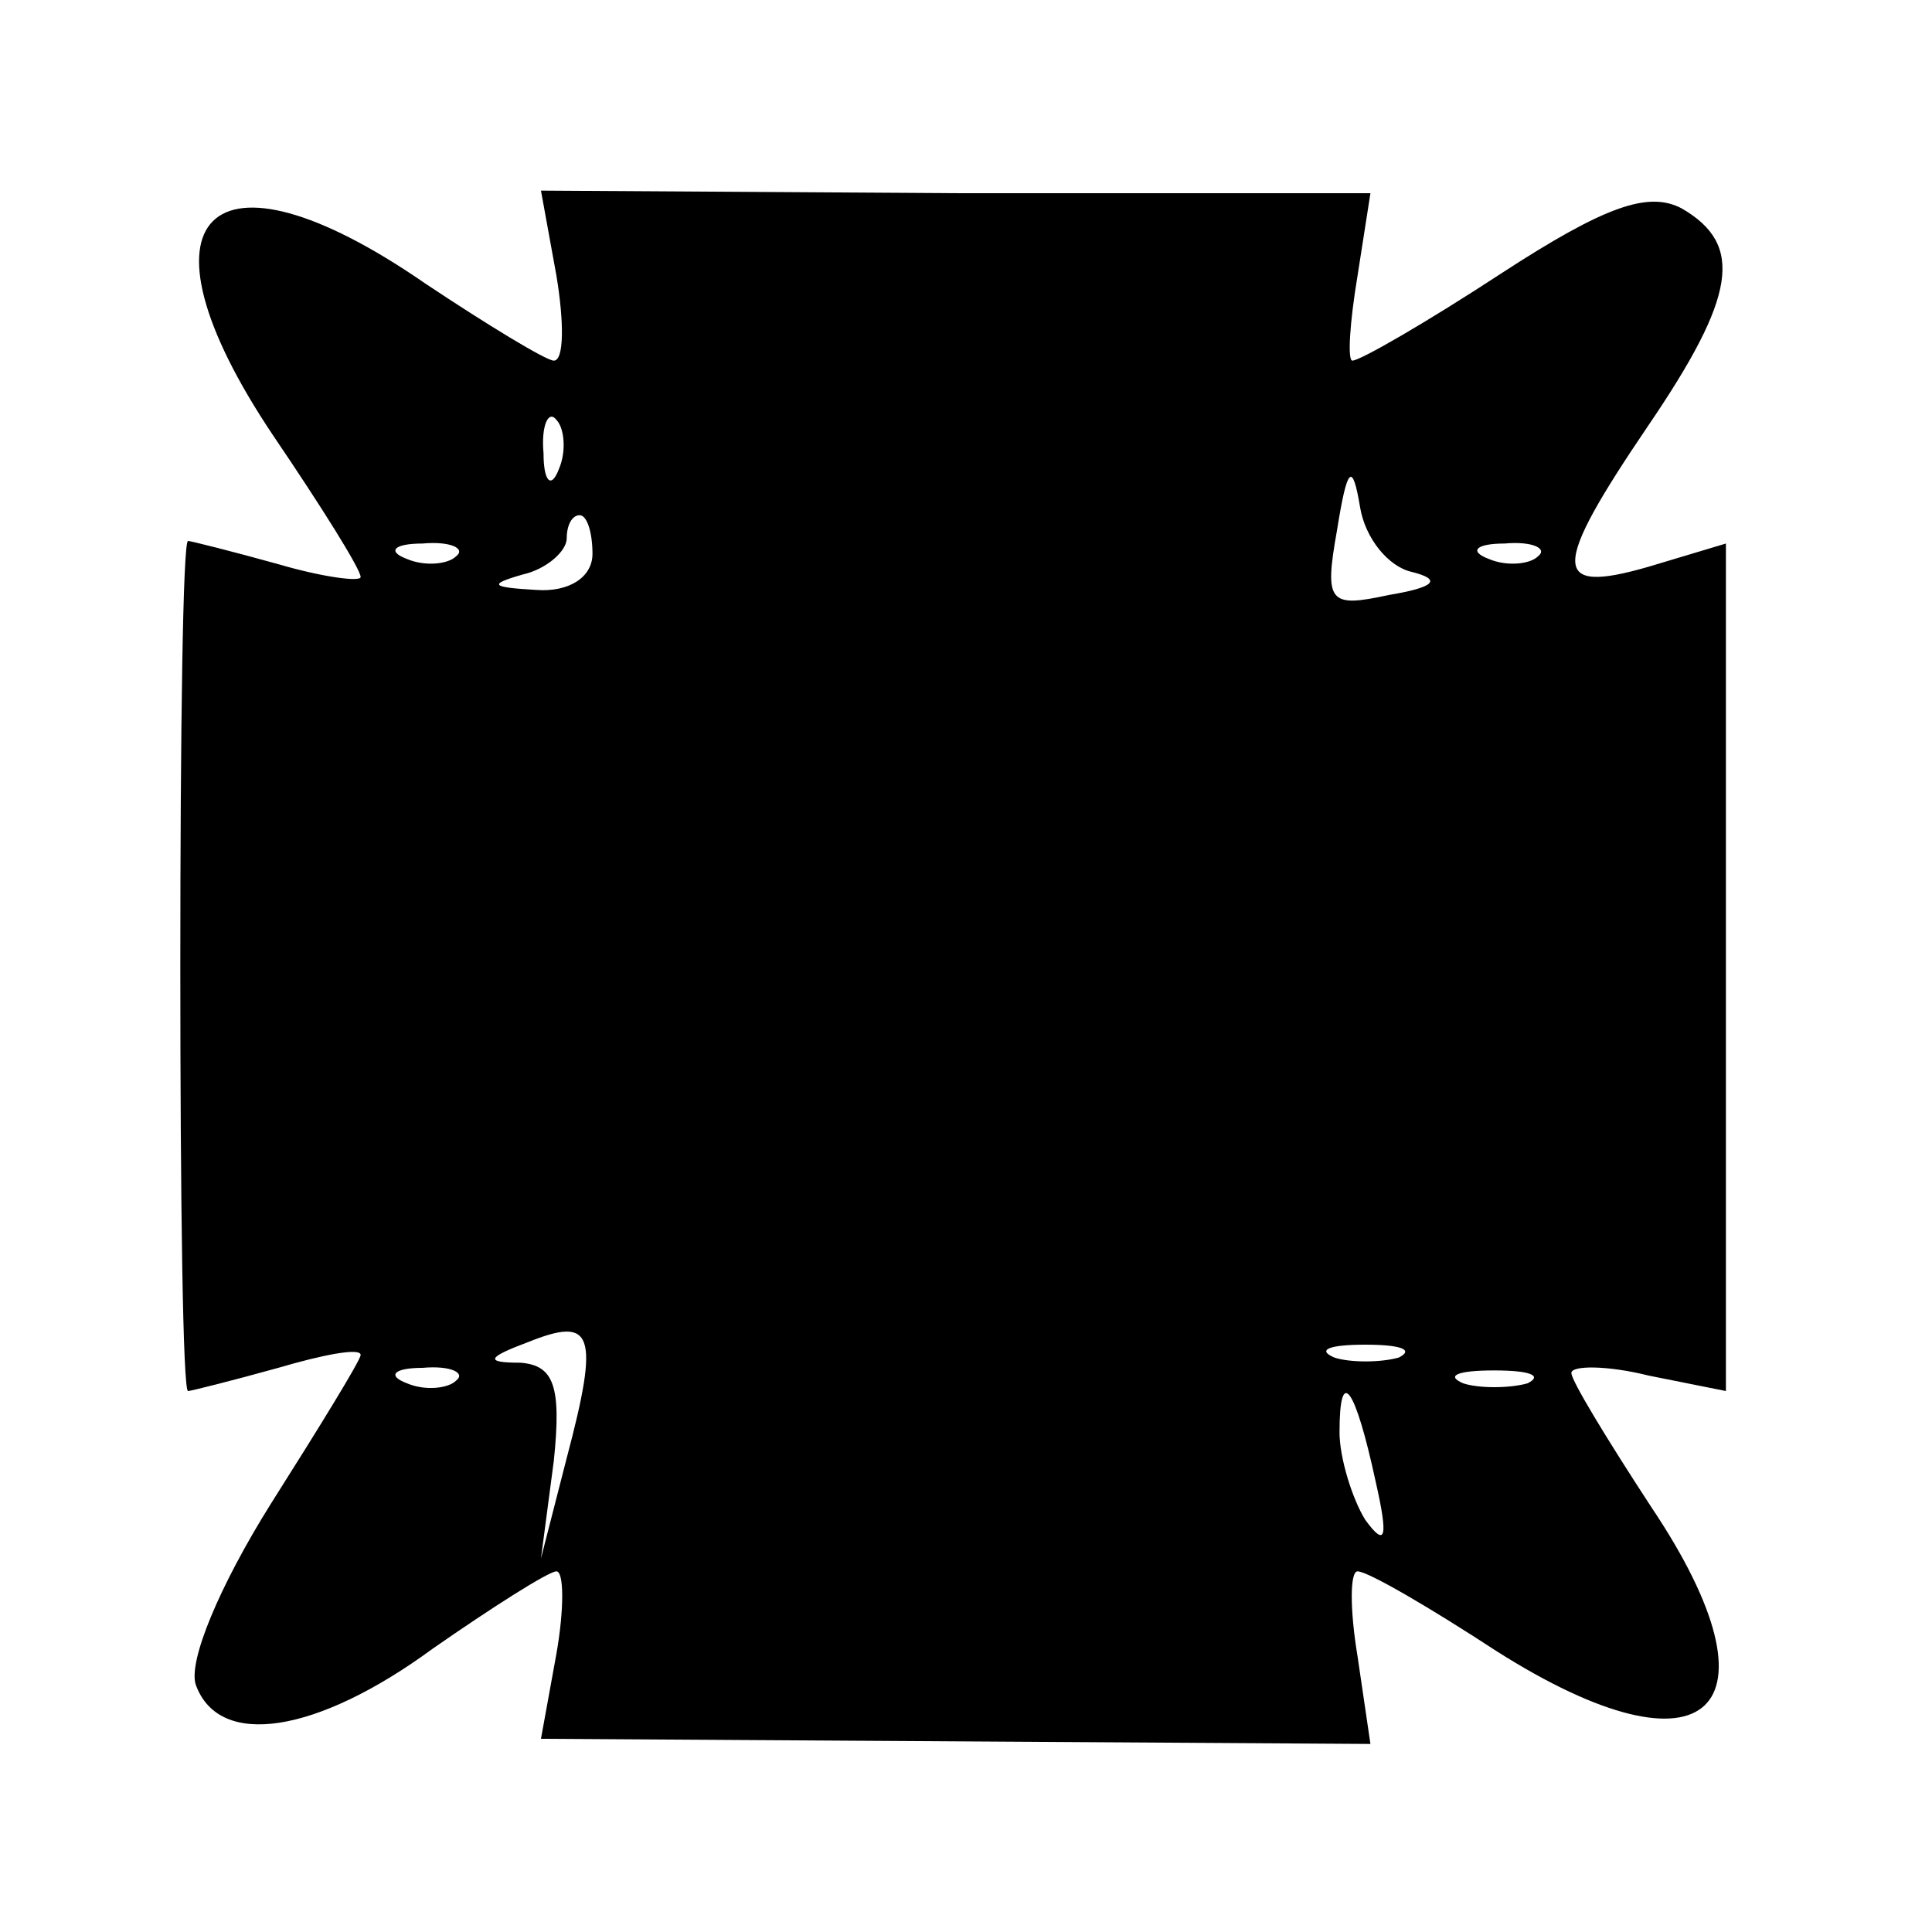
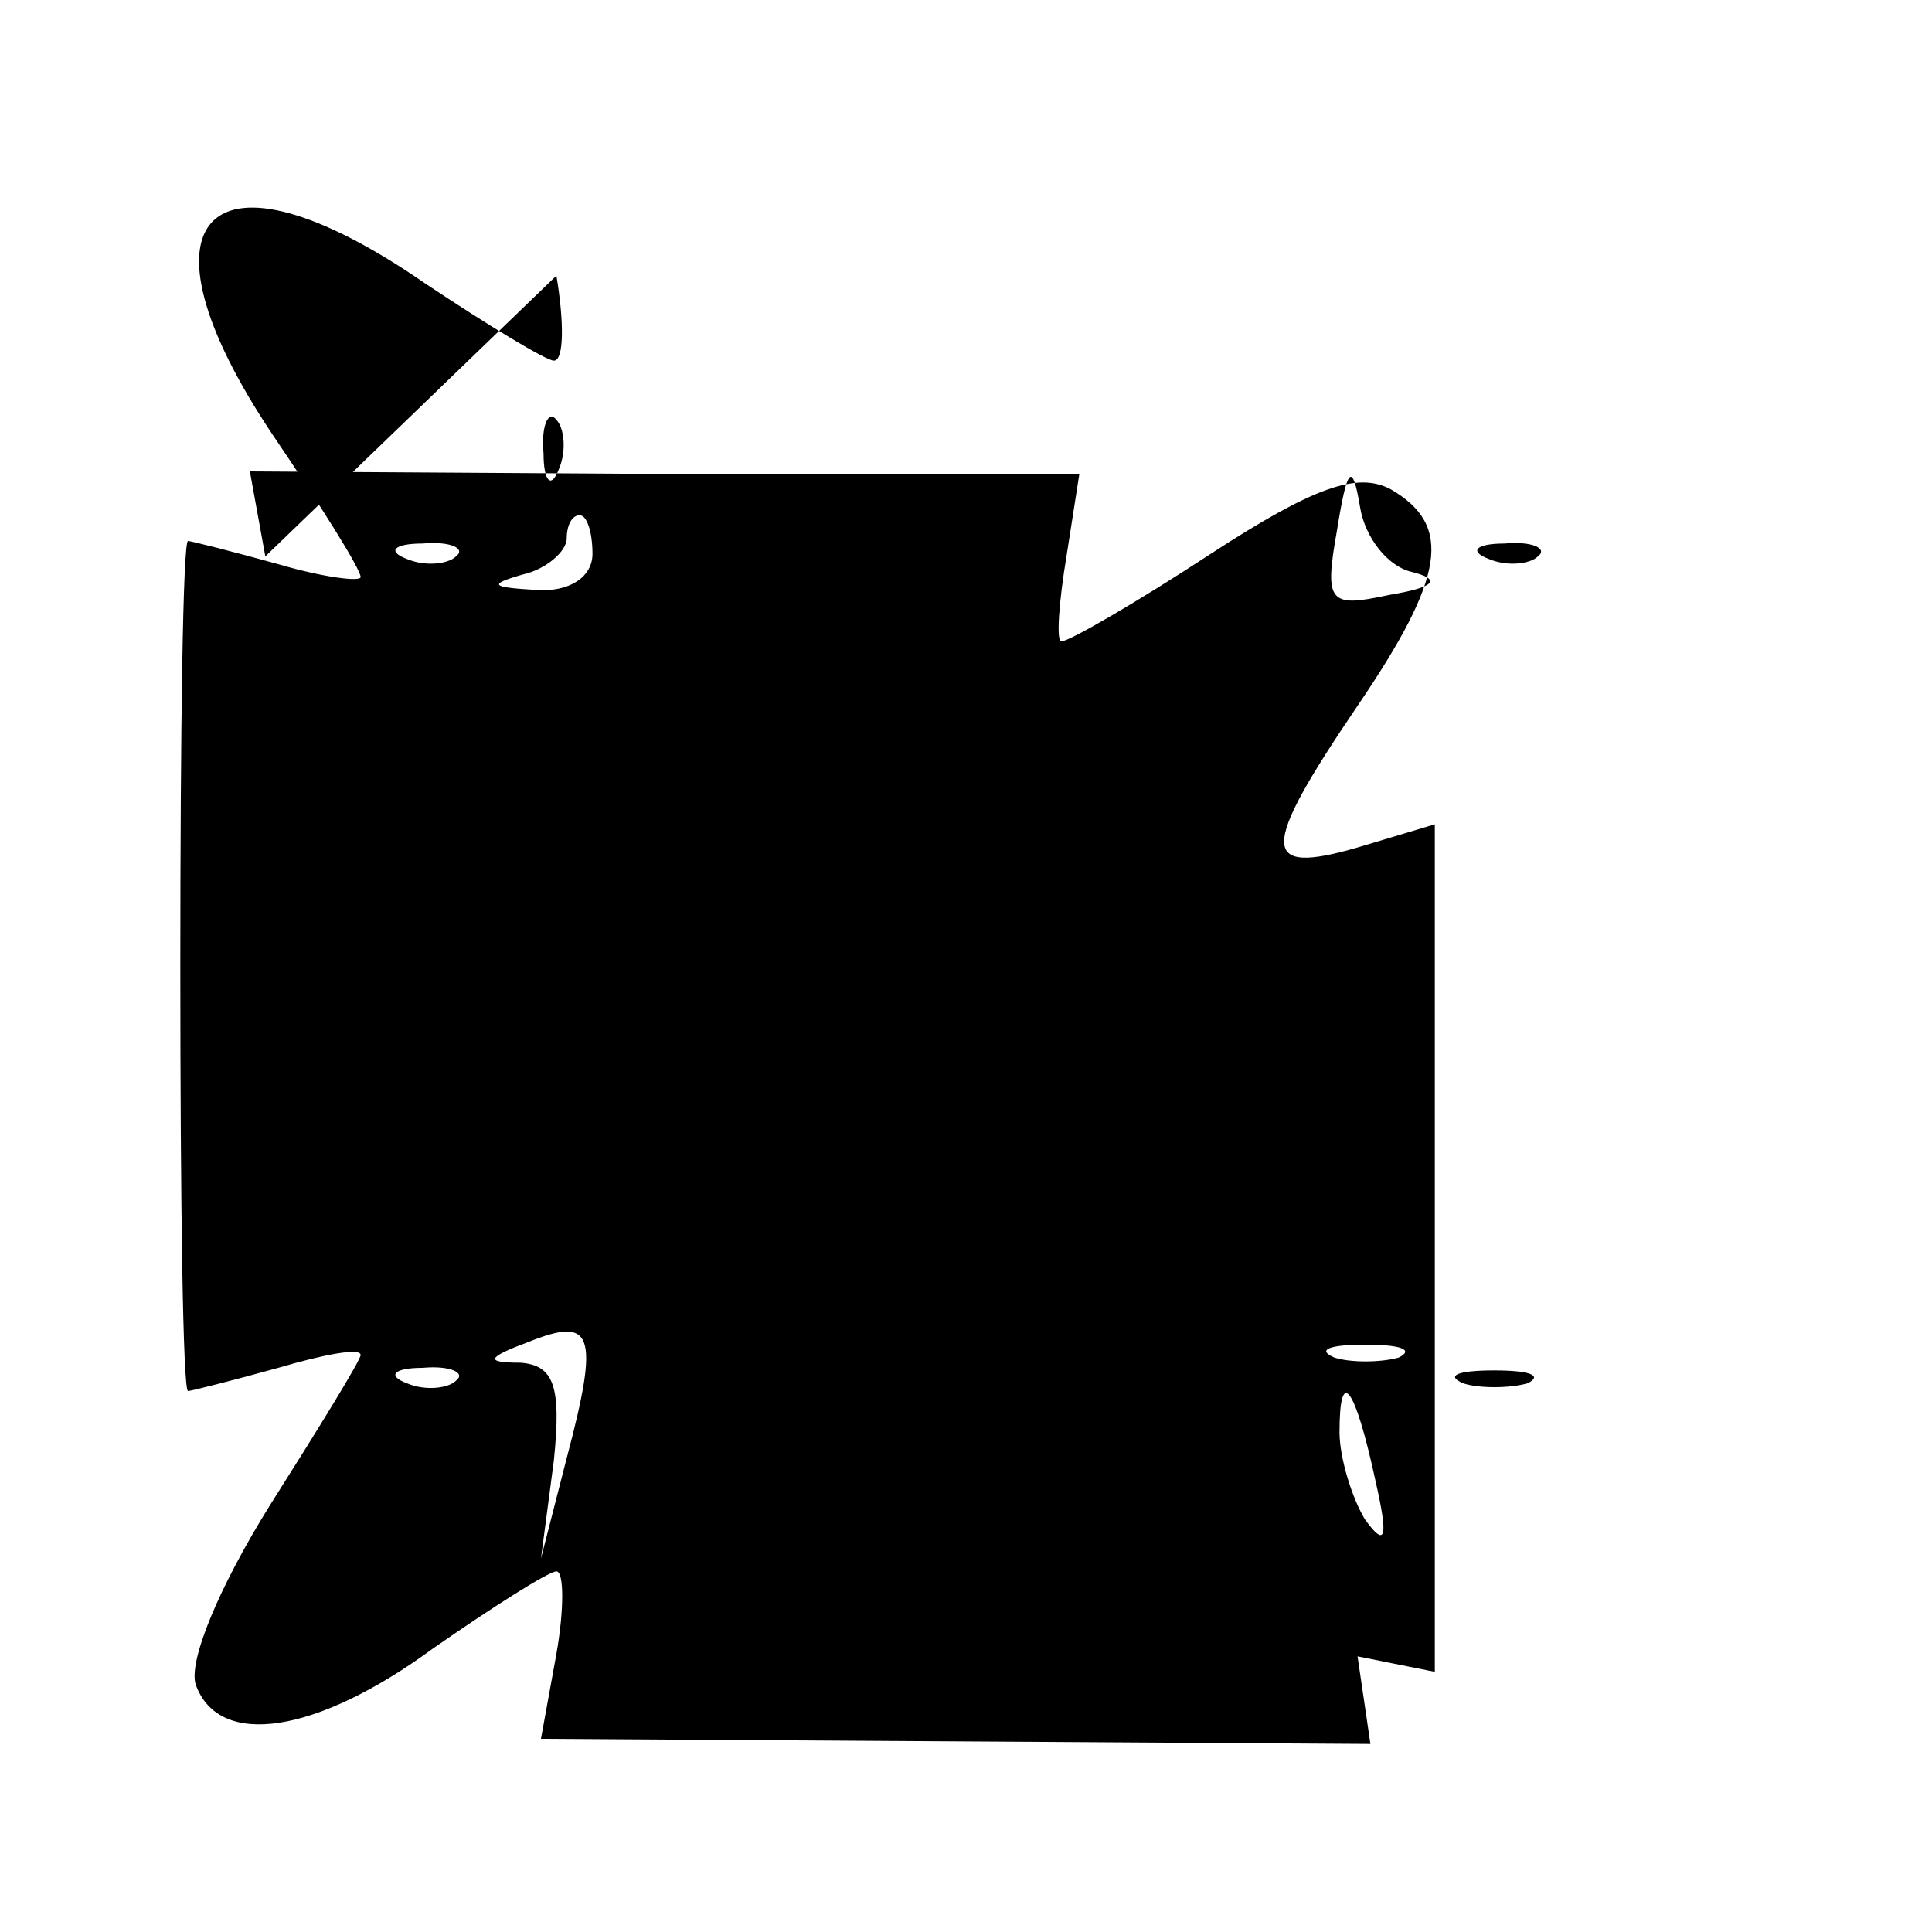
<svg xmlns="http://www.w3.org/2000/svg" version="1.0" width="75pt" height="75pt" viewBox="0 0 75 75" preserveAspectRatio="xMidYMid meet">
  <g transform="translate(0,75) scale(0.1,-0.1)" fill="#000000" stroke="none">
-     <path d="M216 643 c3 -18 3 -33 -1 -33 -3 0 -26 14 -50 30 -84 58 -116 26 -59 -59 19 -28 34 -52 34 -55 0 -2 -15 0 -32 5 -18 5 -34 9 -35 9 -2 0 -3 -74 -3 -165 0 -91 1 -165 3 -165 1 0 17 4 35 9 17 5 32 8 32 5 0 -2 -16 -28 -35 -58 -20 -32 -32 -61 -29 -70 9 -25 47 -19 92 14 23 16 45 30 48 30 3 0 3 -15 0 -32 l-6 -33 161 -1 161 -1 -5 34 c-3 18 -3 33 0 33 4 0 28 -14 54 -31 82 -52 113 -23 60 56 -17 26 -31 49 -31 52 0 3 14 3 30 -1 l30 -6 0 165 0 164 -30 -9 c-38 -11 -38 -1 0 55 34 50 37 70 13 84 -13 7 -30 1 -70 -25 -29 -19 -55 -34 -58 -34 -2 0 -1 15 2 33 l5 32 -161 0 -161 1 6 -33z m1 -75 c-3 -8 -6 -5 -6 6 -1 11 2 17 5 13 3 -3 4 -12 1 -19z m331 -40 c12 -3 9 -6 -9 -9 -23 -5 -25 -3 -20 25 4 25 6 27 9 9 2 -12 11 -23 20 -25z m-318 7 c0 -9 -9 -15 -22 -14 -17 1 -19 2 -5 6 9 2 17 9 17 14 0 5 2 9 5 9 3 0 5 -7 5 -15z m-53 -1 c-3 -3 -12 -4 -19 -1 -8 3 -5 6 6 6 11 1 17 -2 13 -5z m420 0 c-3 -3 -12 -4 -19 -1 -8 3 -5 6 6 6 11 1 17 -2 13 -5z m-377 -350 l-10 -39 5 38 c3 29 0 37 -13 38 -14 0 -13 2 3 8 25 10 28 4 15 -45z m323 39 c-7 -2 -19 -2 -25 0 -7 3 -2 5 12 5 14 0 19 -2 13 -5z m-366 -9 c-3 -3 -12 -4 -19 -1 -8 3 -5 6 6 6 11 1 17 -2 13 -5z m416 -1 c-7 -2 -19 -2 -25 0 -7 3 -2 5 12 5 14 0 19 -2 13 -5z m-59 -38 c5 -22 4 -26 -4 -15 -5 8 -10 24 -10 34 0 26 6 18 14 -19z" />
+     <path d="M216 643 c3 -18 3 -33 -1 -33 -3 0 -26 14 -50 30 -84 58 -116 26 -59 -59 19 -28 34 -52 34 -55 0 -2 -15 0 -32 5 -18 5 -34 9 -35 9 -2 0 -3 -74 -3 -165 0 -91 1 -165 3 -165 1 0 17 4 35 9 17 5 32 8 32 5 0 -2 -16 -28 -35 -58 -20 -32 -32 -61 -29 -70 9 -25 47 -19 92 14 23 16 45 30 48 30 3 0 3 -15 0 -32 l-6 -33 161 -1 161 -1 -5 34 l30 -6 0 165 0 164 -30 -9 c-38 -11 -38 -1 0 55 34 50 37 70 13 84 -13 7 -30 1 -70 -25 -29 -19 -55 -34 -58 -34 -2 0 -1 15 2 33 l5 32 -161 0 -161 1 6 -33z m1 -75 c-3 -8 -6 -5 -6 6 -1 11 2 17 5 13 3 -3 4 -12 1 -19z m331 -40 c12 -3 9 -6 -9 -9 -23 -5 -25 -3 -20 25 4 25 6 27 9 9 2 -12 11 -23 20 -25z m-318 7 c0 -9 -9 -15 -22 -14 -17 1 -19 2 -5 6 9 2 17 9 17 14 0 5 2 9 5 9 3 0 5 -7 5 -15z m-53 -1 c-3 -3 -12 -4 -19 -1 -8 3 -5 6 6 6 11 1 17 -2 13 -5z m420 0 c-3 -3 -12 -4 -19 -1 -8 3 -5 6 6 6 11 1 17 -2 13 -5z m-377 -350 l-10 -39 5 38 c3 29 0 37 -13 38 -14 0 -13 2 3 8 25 10 28 4 15 -45z m323 39 c-7 -2 -19 -2 -25 0 -7 3 -2 5 12 5 14 0 19 -2 13 -5z m-366 -9 c-3 -3 -12 -4 -19 -1 -8 3 -5 6 6 6 11 1 17 -2 13 -5z m416 -1 c-7 -2 -19 -2 -25 0 -7 3 -2 5 12 5 14 0 19 -2 13 -5z m-59 -38 c5 -22 4 -26 -4 -15 -5 8 -10 24 -10 34 0 26 6 18 14 -19z" />
  </g>
</svg>